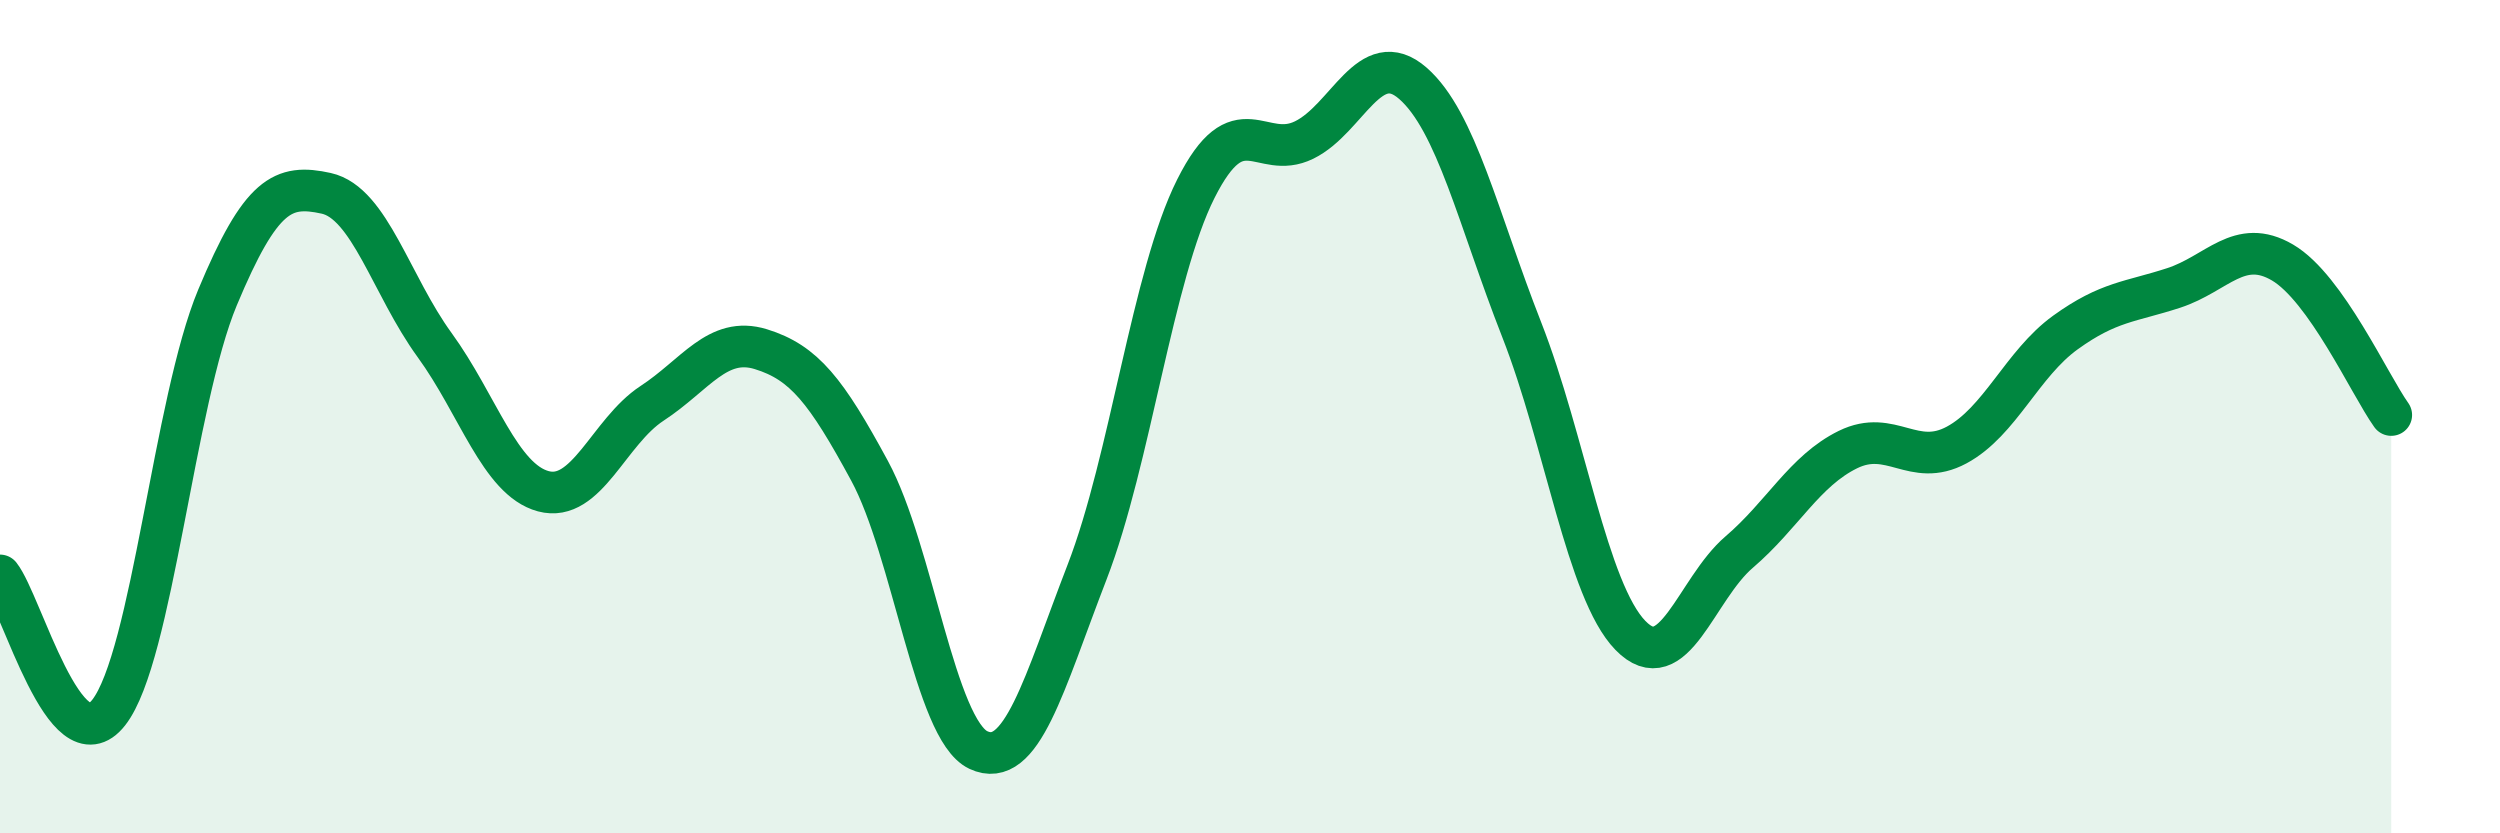
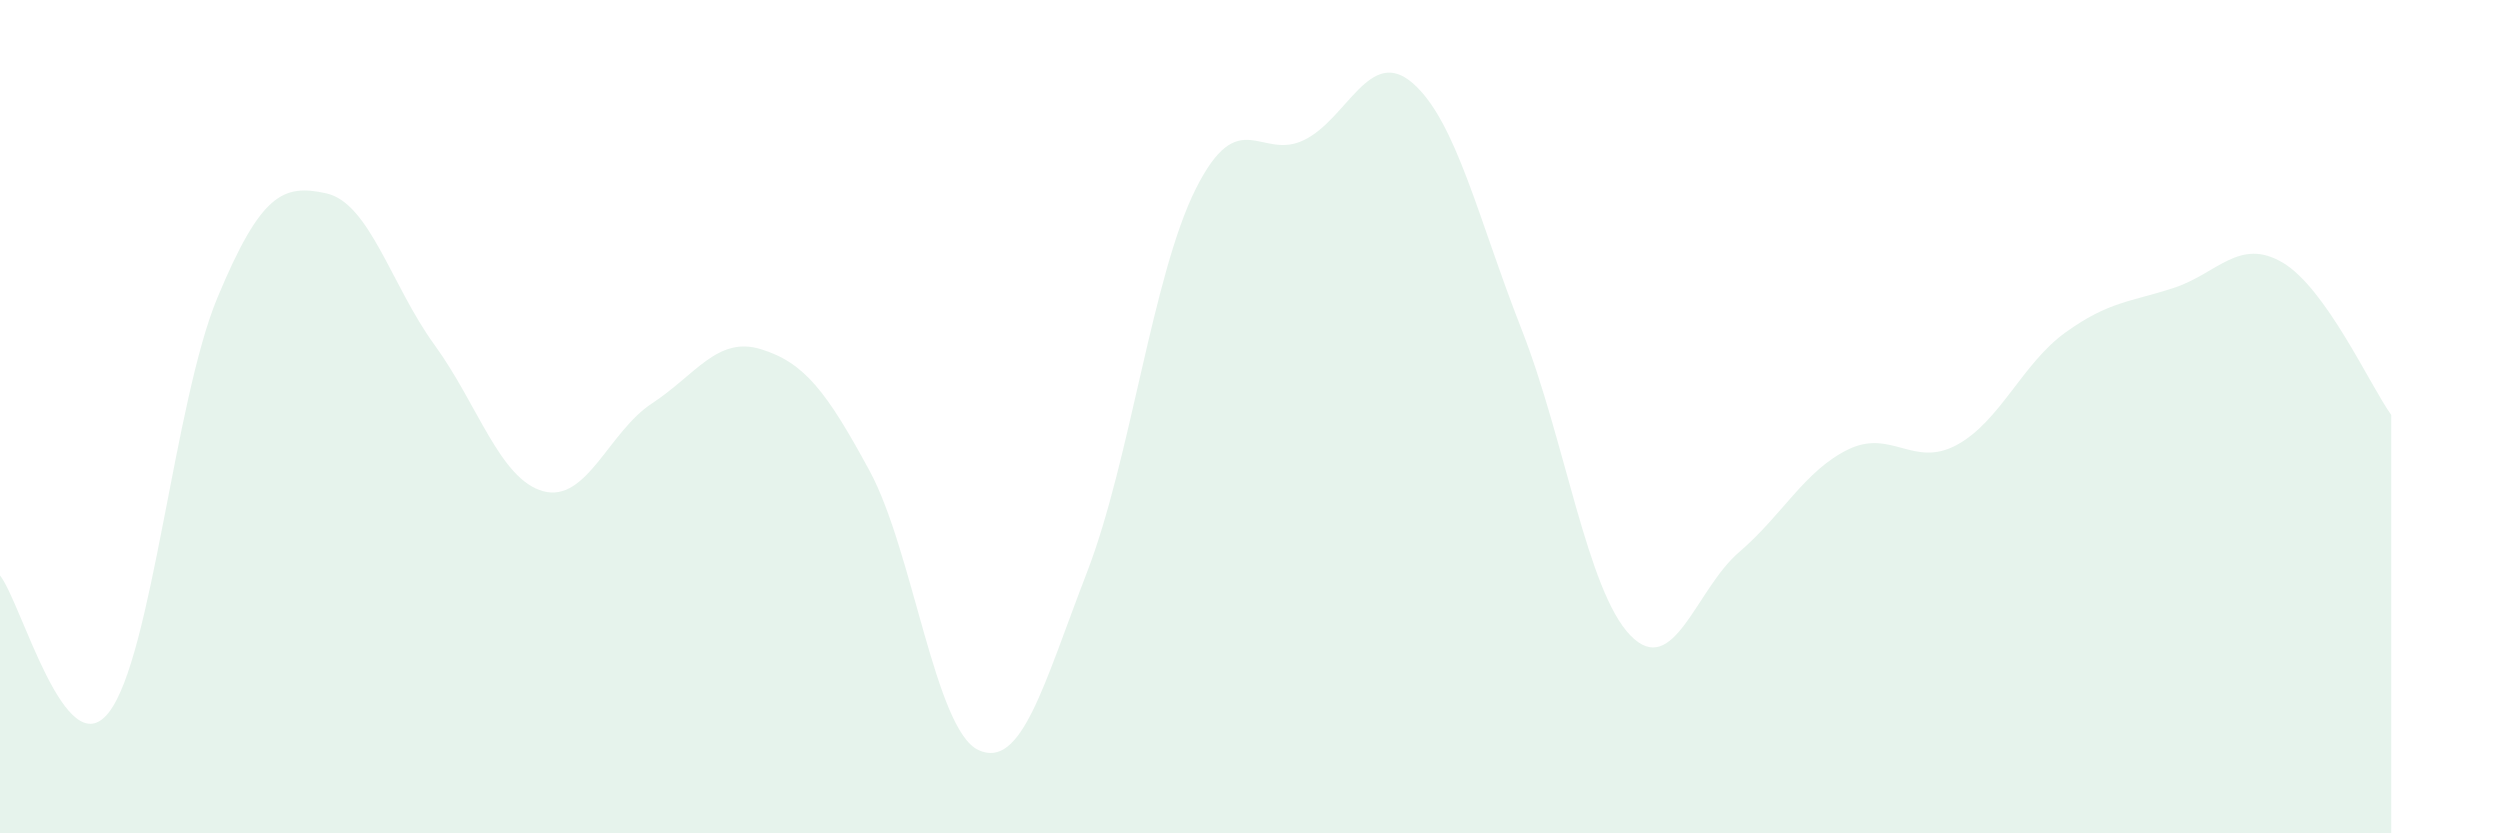
<svg xmlns="http://www.w3.org/2000/svg" width="60" height="20" viewBox="0 0 60 20">
  <path d="M 0,13.81 C 0.52,14.47 1.57,18.43 2.61,17.1 C 3.65,15.77 4.18,9.63 5.22,7.14 C 6.26,4.65 6.79,4.41 7.83,4.64 C 8.87,4.87 9.39,6.85 10.43,8.28 C 11.47,9.71 12,11.51 13.04,11.79 C 14.08,12.07 14.61,10.36 15.65,9.68 C 16.69,9 17.22,8.06 18.26,8.38 C 19.3,8.7 19.83,9.38 20.87,11.3 C 21.91,13.22 22.44,17.51 23.48,18 C 24.52,18.49 25.05,16.42 26.09,13.73 C 27.13,11.04 27.66,6.6 28.7,4.53 C 29.74,2.46 30.26,3.87 31.3,3.36 C 32.34,2.85 32.87,1.09 33.91,2 C 34.95,2.91 35.48,5.26 36.52,7.91 C 37.56,10.56 38.09,14.18 39.13,15.25 C 40.17,16.32 40.7,14.14 41.74,13.25 C 42.78,12.36 43.31,11.3 44.35,10.79 C 45.39,10.28 45.92,11.24 46.96,10.68 C 48,10.12 48.53,8.73 49.57,7.98 C 50.61,7.23 51.13,7.25 52.17,6.91 C 53.21,6.57 53.74,5.69 54.78,6.3 C 55.82,6.91 56.87,9.23 57.39,9.96L57.39 20L0 20Z" fill="#008740" opacity="0.1" stroke-linecap="round" stroke-linejoin="round" />
-   <path d="M 0,13.81 C 0.52,14.47 1.57,18.43 2.61,17.1 C 3.65,15.77 4.18,9.63 5.22,7.14 C 6.26,4.65 6.79,4.41 7.83,4.64 C 8.87,4.87 9.39,6.85 10.43,8.28 C 11.47,9.71 12,11.51 13.04,11.79 C 14.08,12.07 14.61,10.36 15.65,9.68 C 16.69,9 17.22,8.06 18.26,8.38 C 19.3,8.7 19.83,9.38 20.87,11.3 C 21.91,13.22 22.44,17.51 23.48,18 C 24.52,18.49 25.05,16.42 26.09,13.73 C 27.13,11.04 27.66,6.6 28.7,4.53 C 29.74,2.46 30.26,3.87 31.3,3.36 C 32.34,2.85 32.87,1.09 33.91,2 C 34.95,2.91 35.48,5.26 36.52,7.91 C 37.56,10.56 38.09,14.18 39.13,15.25 C 40.17,16.32 40.7,14.14 41.74,13.25 C 42.78,12.36 43.31,11.3 44.35,10.79 C 45.39,10.28 45.92,11.24 46.96,10.68 C 48,10.12 48.53,8.73 49.57,7.98 C 50.61,7.23 51.13,7.25 52.17,6.91 C 53.21,6.57 53.74,5.69 54.78,6.3 C 55.82,6.91 56.87,9.23 57.39,9.96" stroke="#008740" stroke-width="1" fill="none" stroke-linecap="round" stroke-linejoin="round" />
</svg>